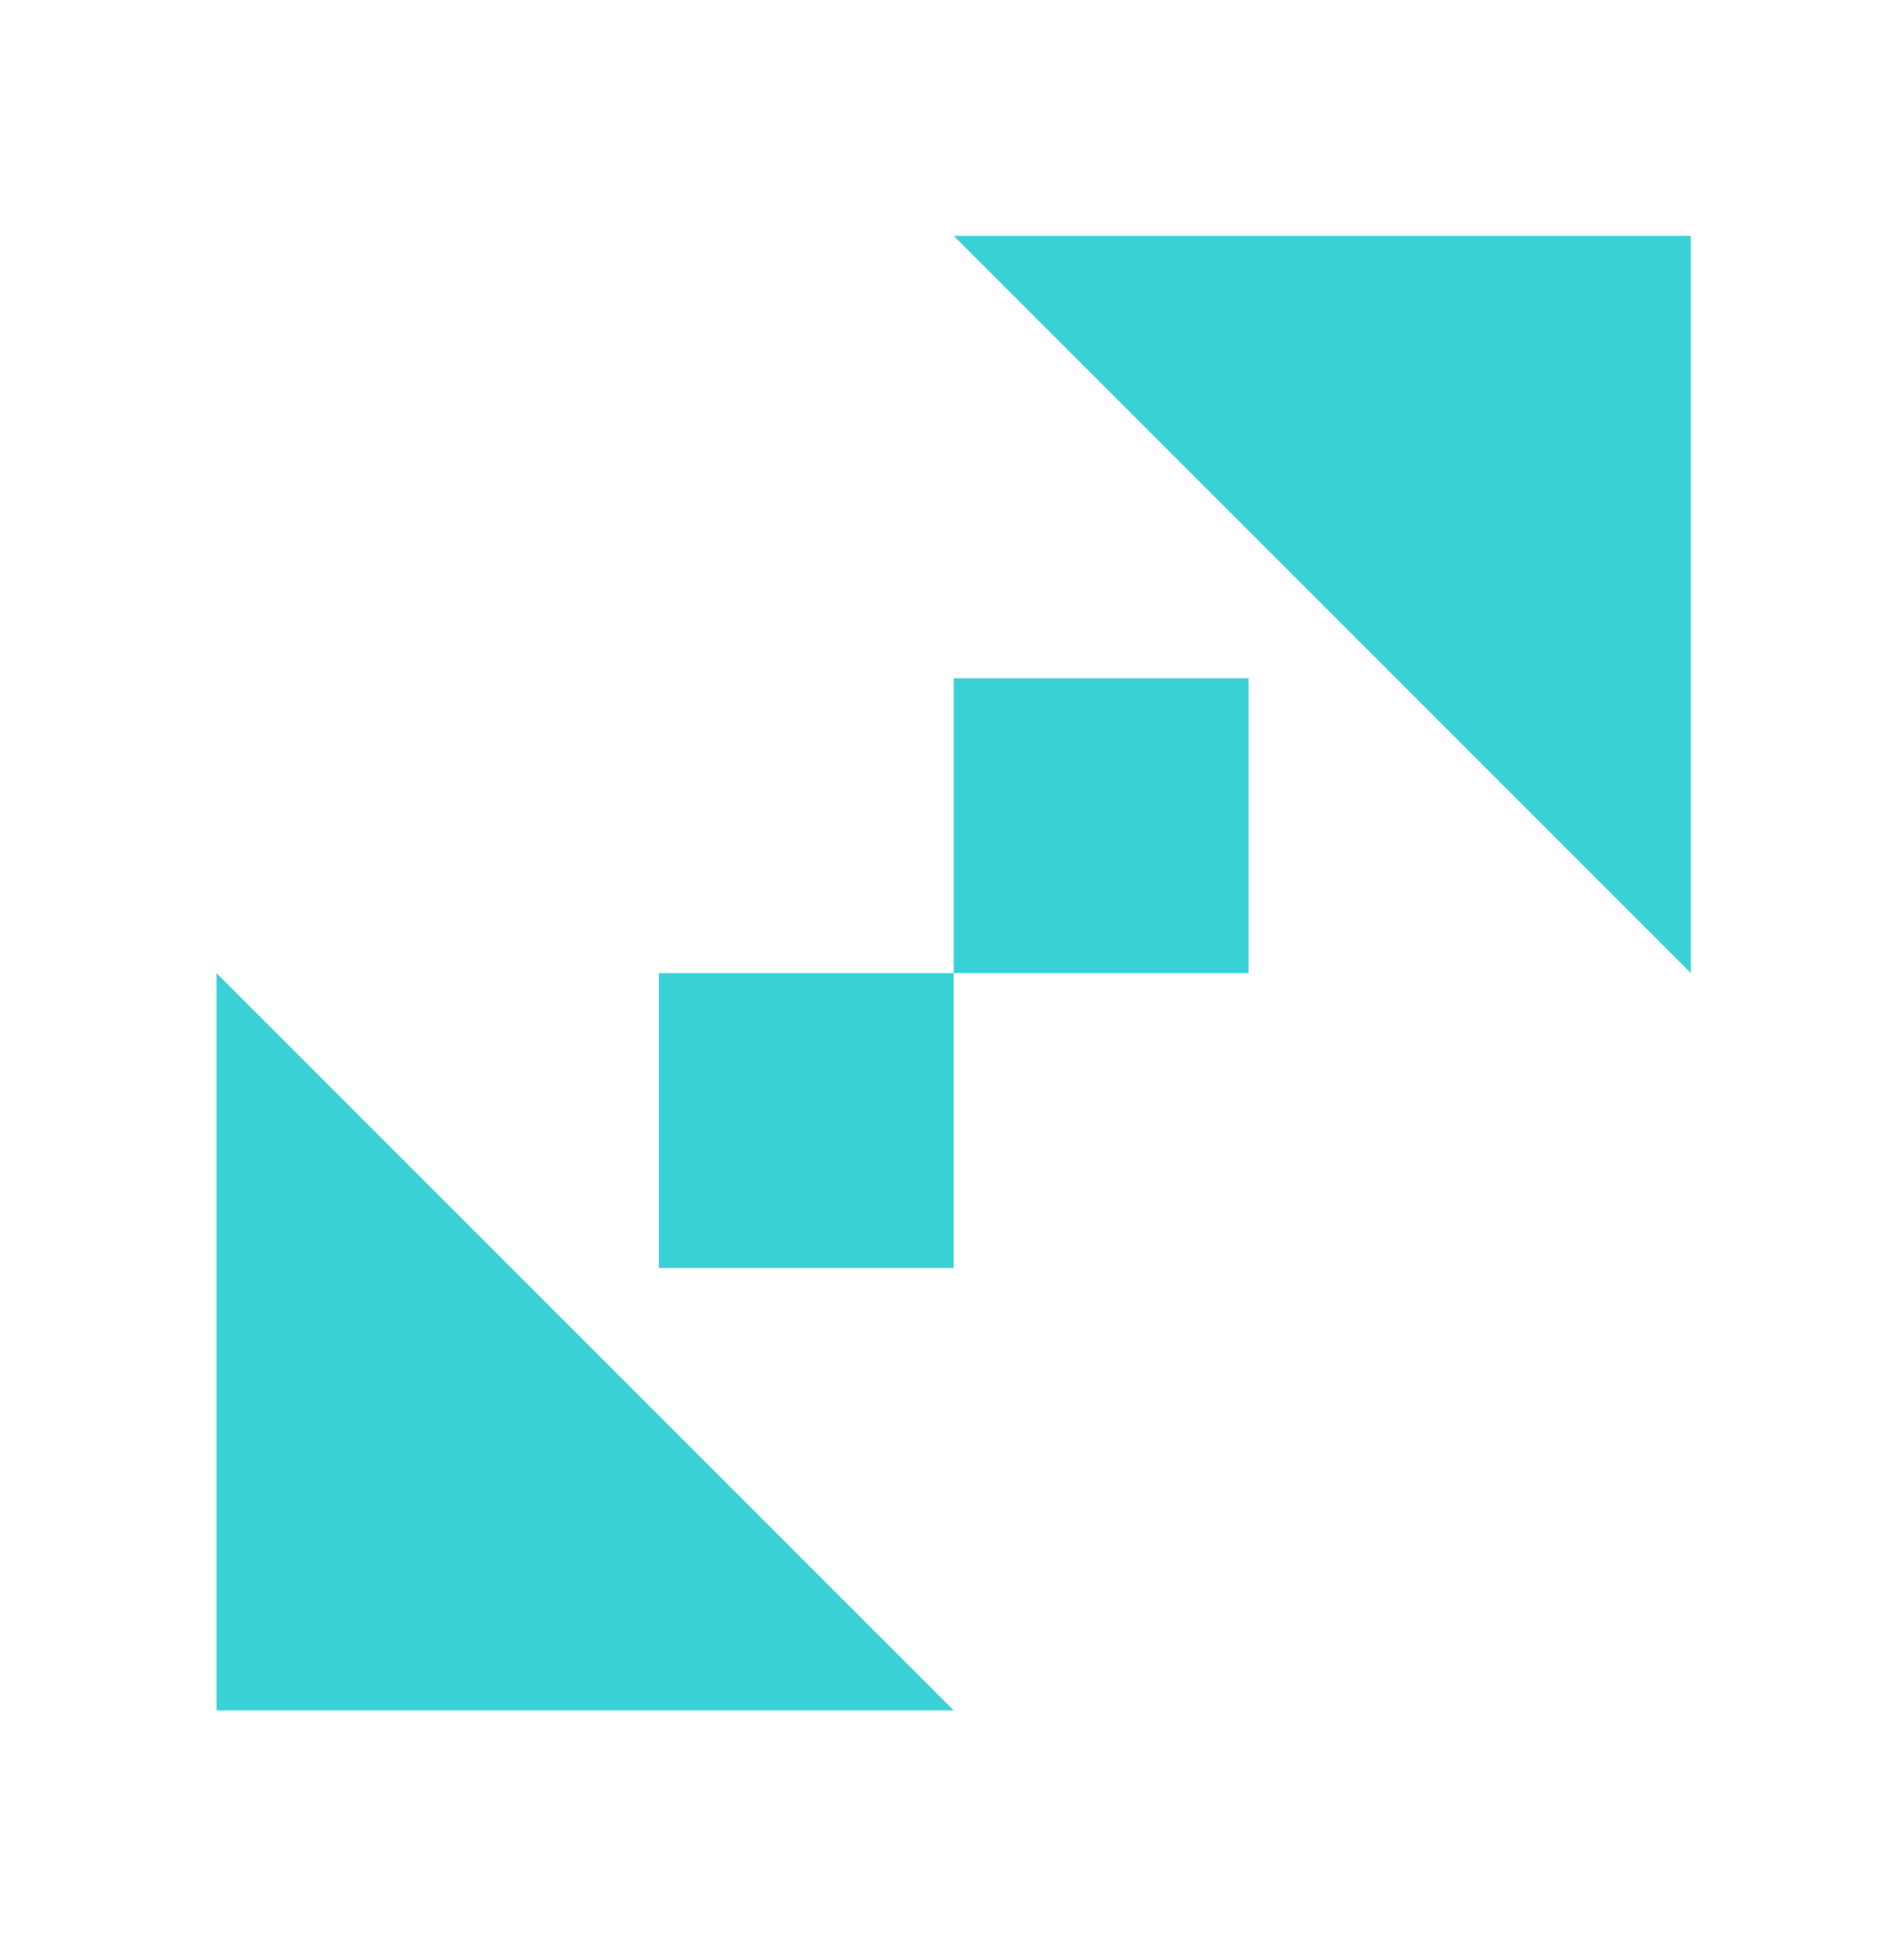
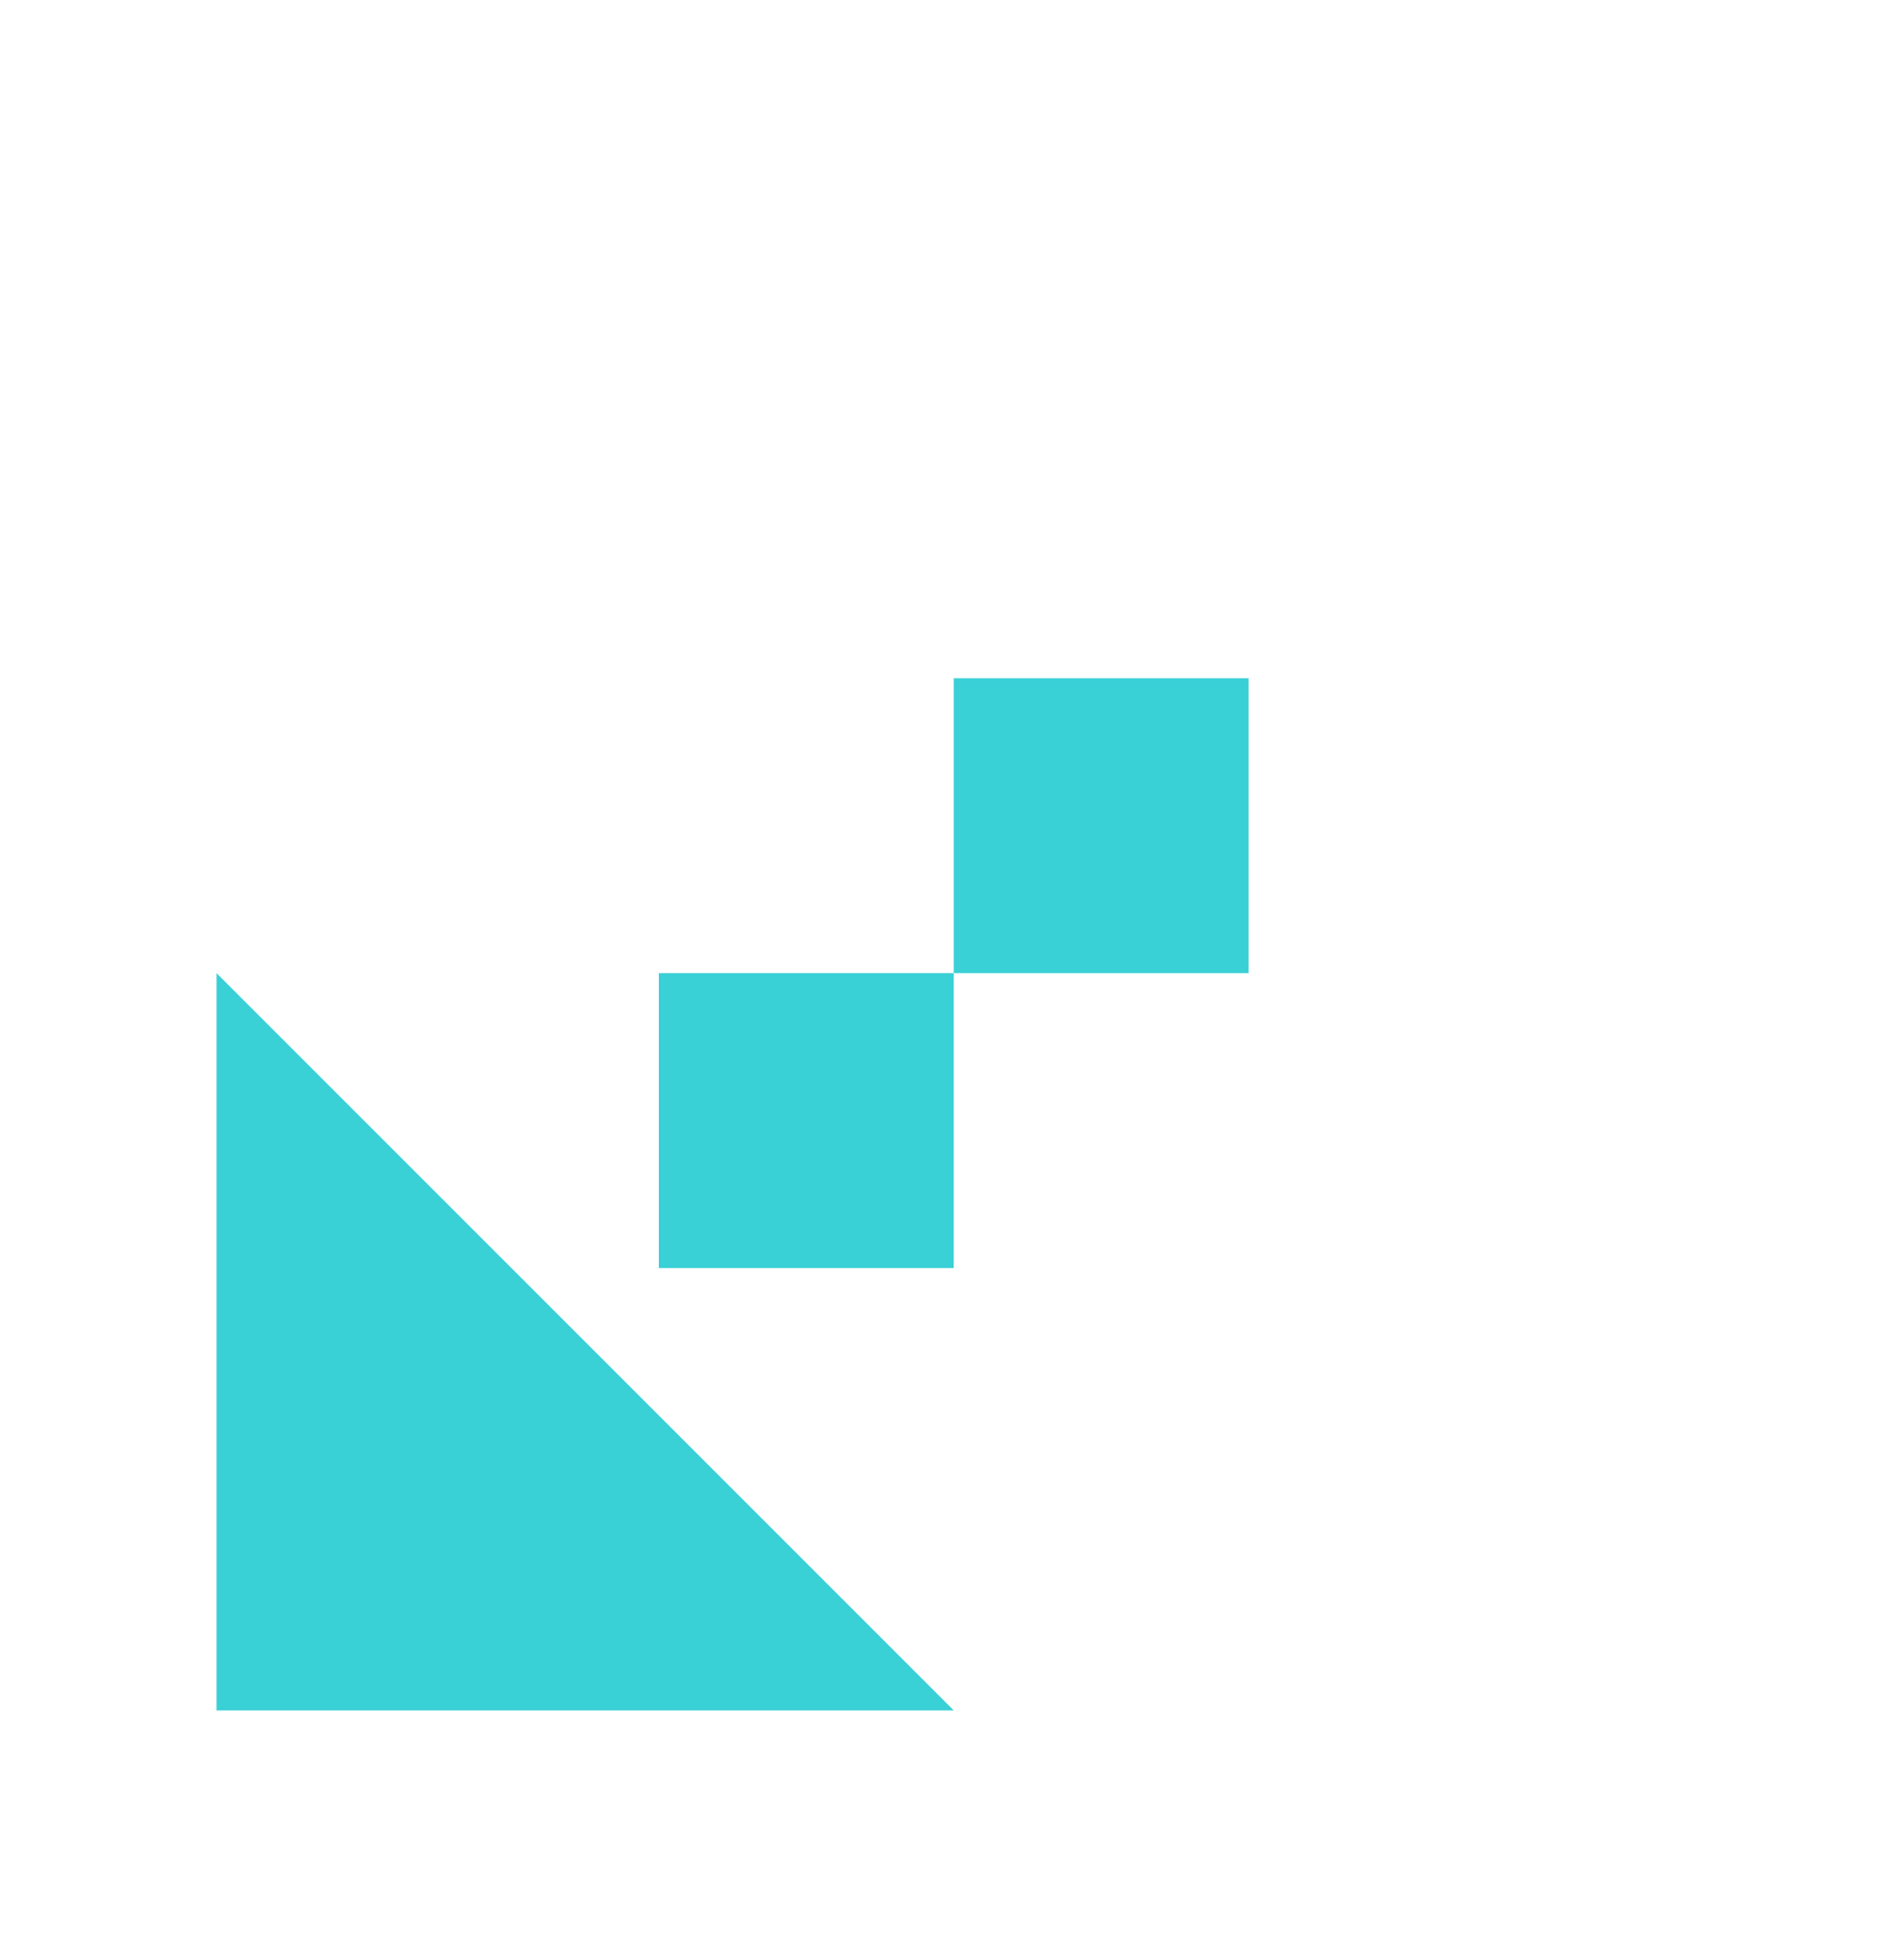
<svg xmlns="http://www.w3.org/2000/svg" width="37" height="38" viewBox="0 0 37 38" fill="none">
  <path d="M4.208 33.235H18.534L4.208 18.909V33.235Z" fill="#39D0D6" />
-   <path d="M32.859 4.583H18.534L32.859 18.909V4.583Z" fill="#39D0D6" />
  <path fill-rule="evenodd" clip-rule="evenodd" d="M12.803 18.909H18.534V24.639H12.803V18.909Z" fill="#39D0D6" />
  <path fill-rule="evenodd" clip-rule="evenodd" d="M18.534 13.179H24.264V18.909H18.534V13.179Z" fill="#39D0D6" />
</svg>